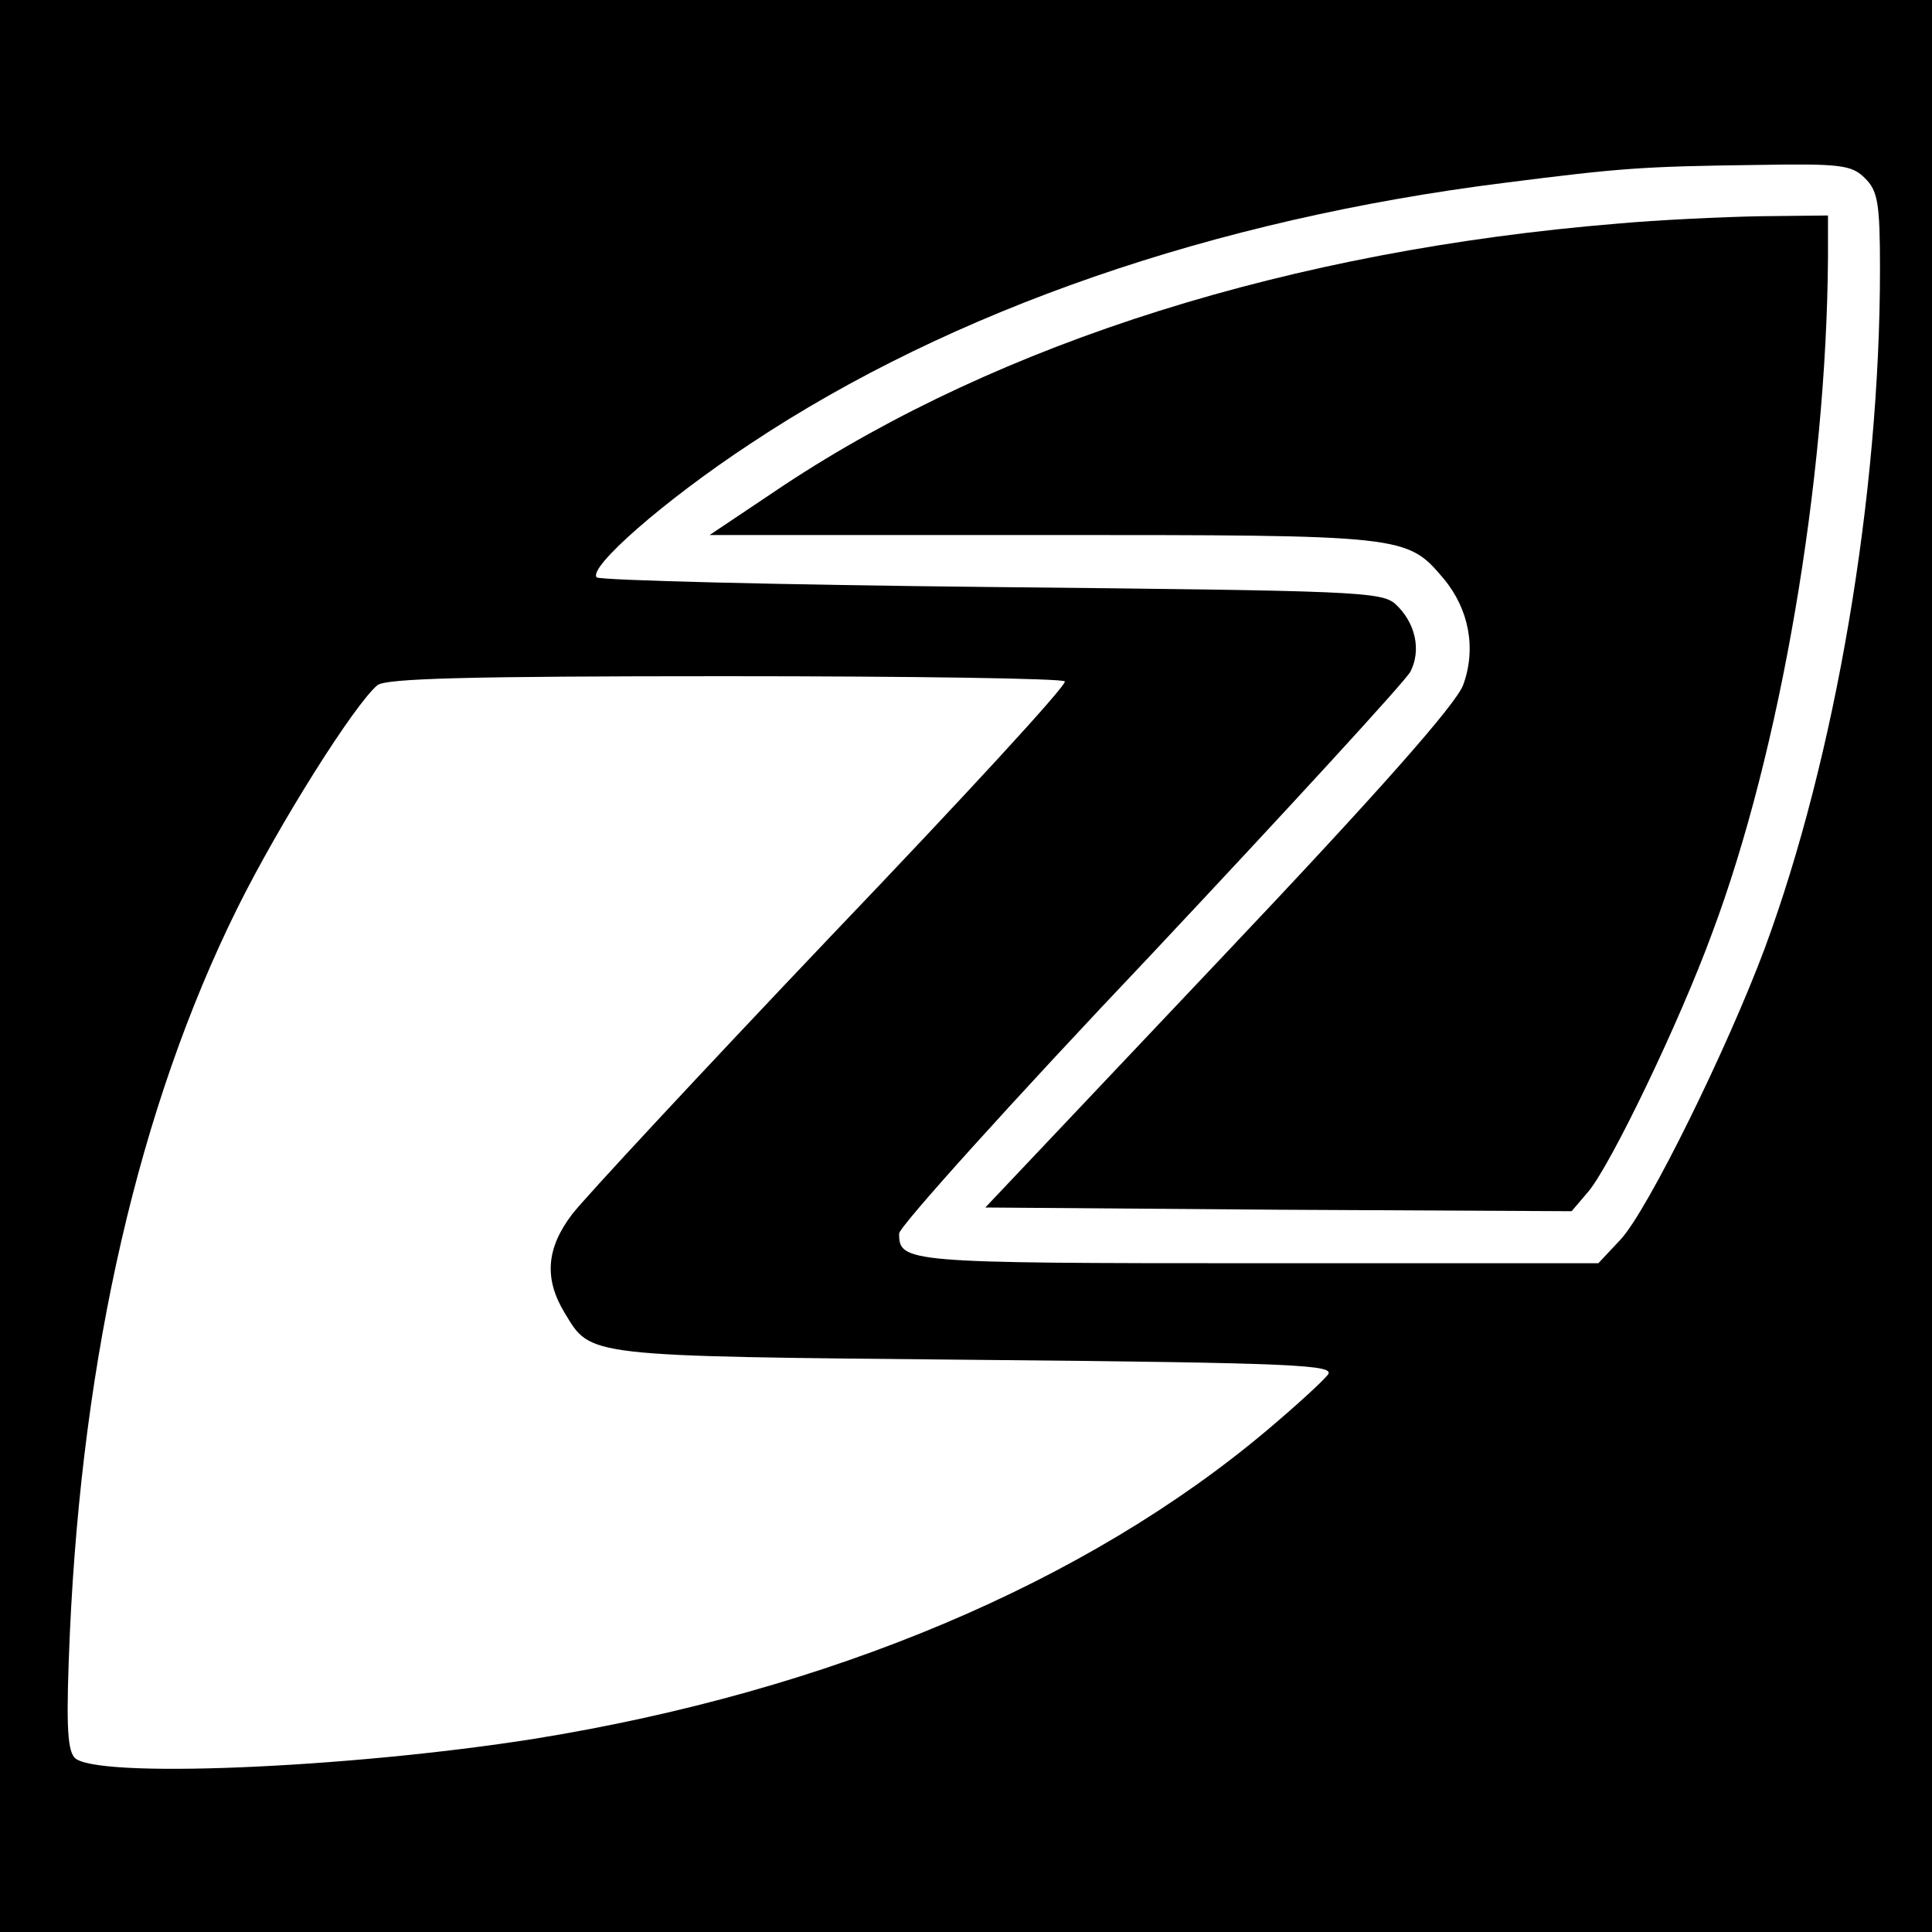
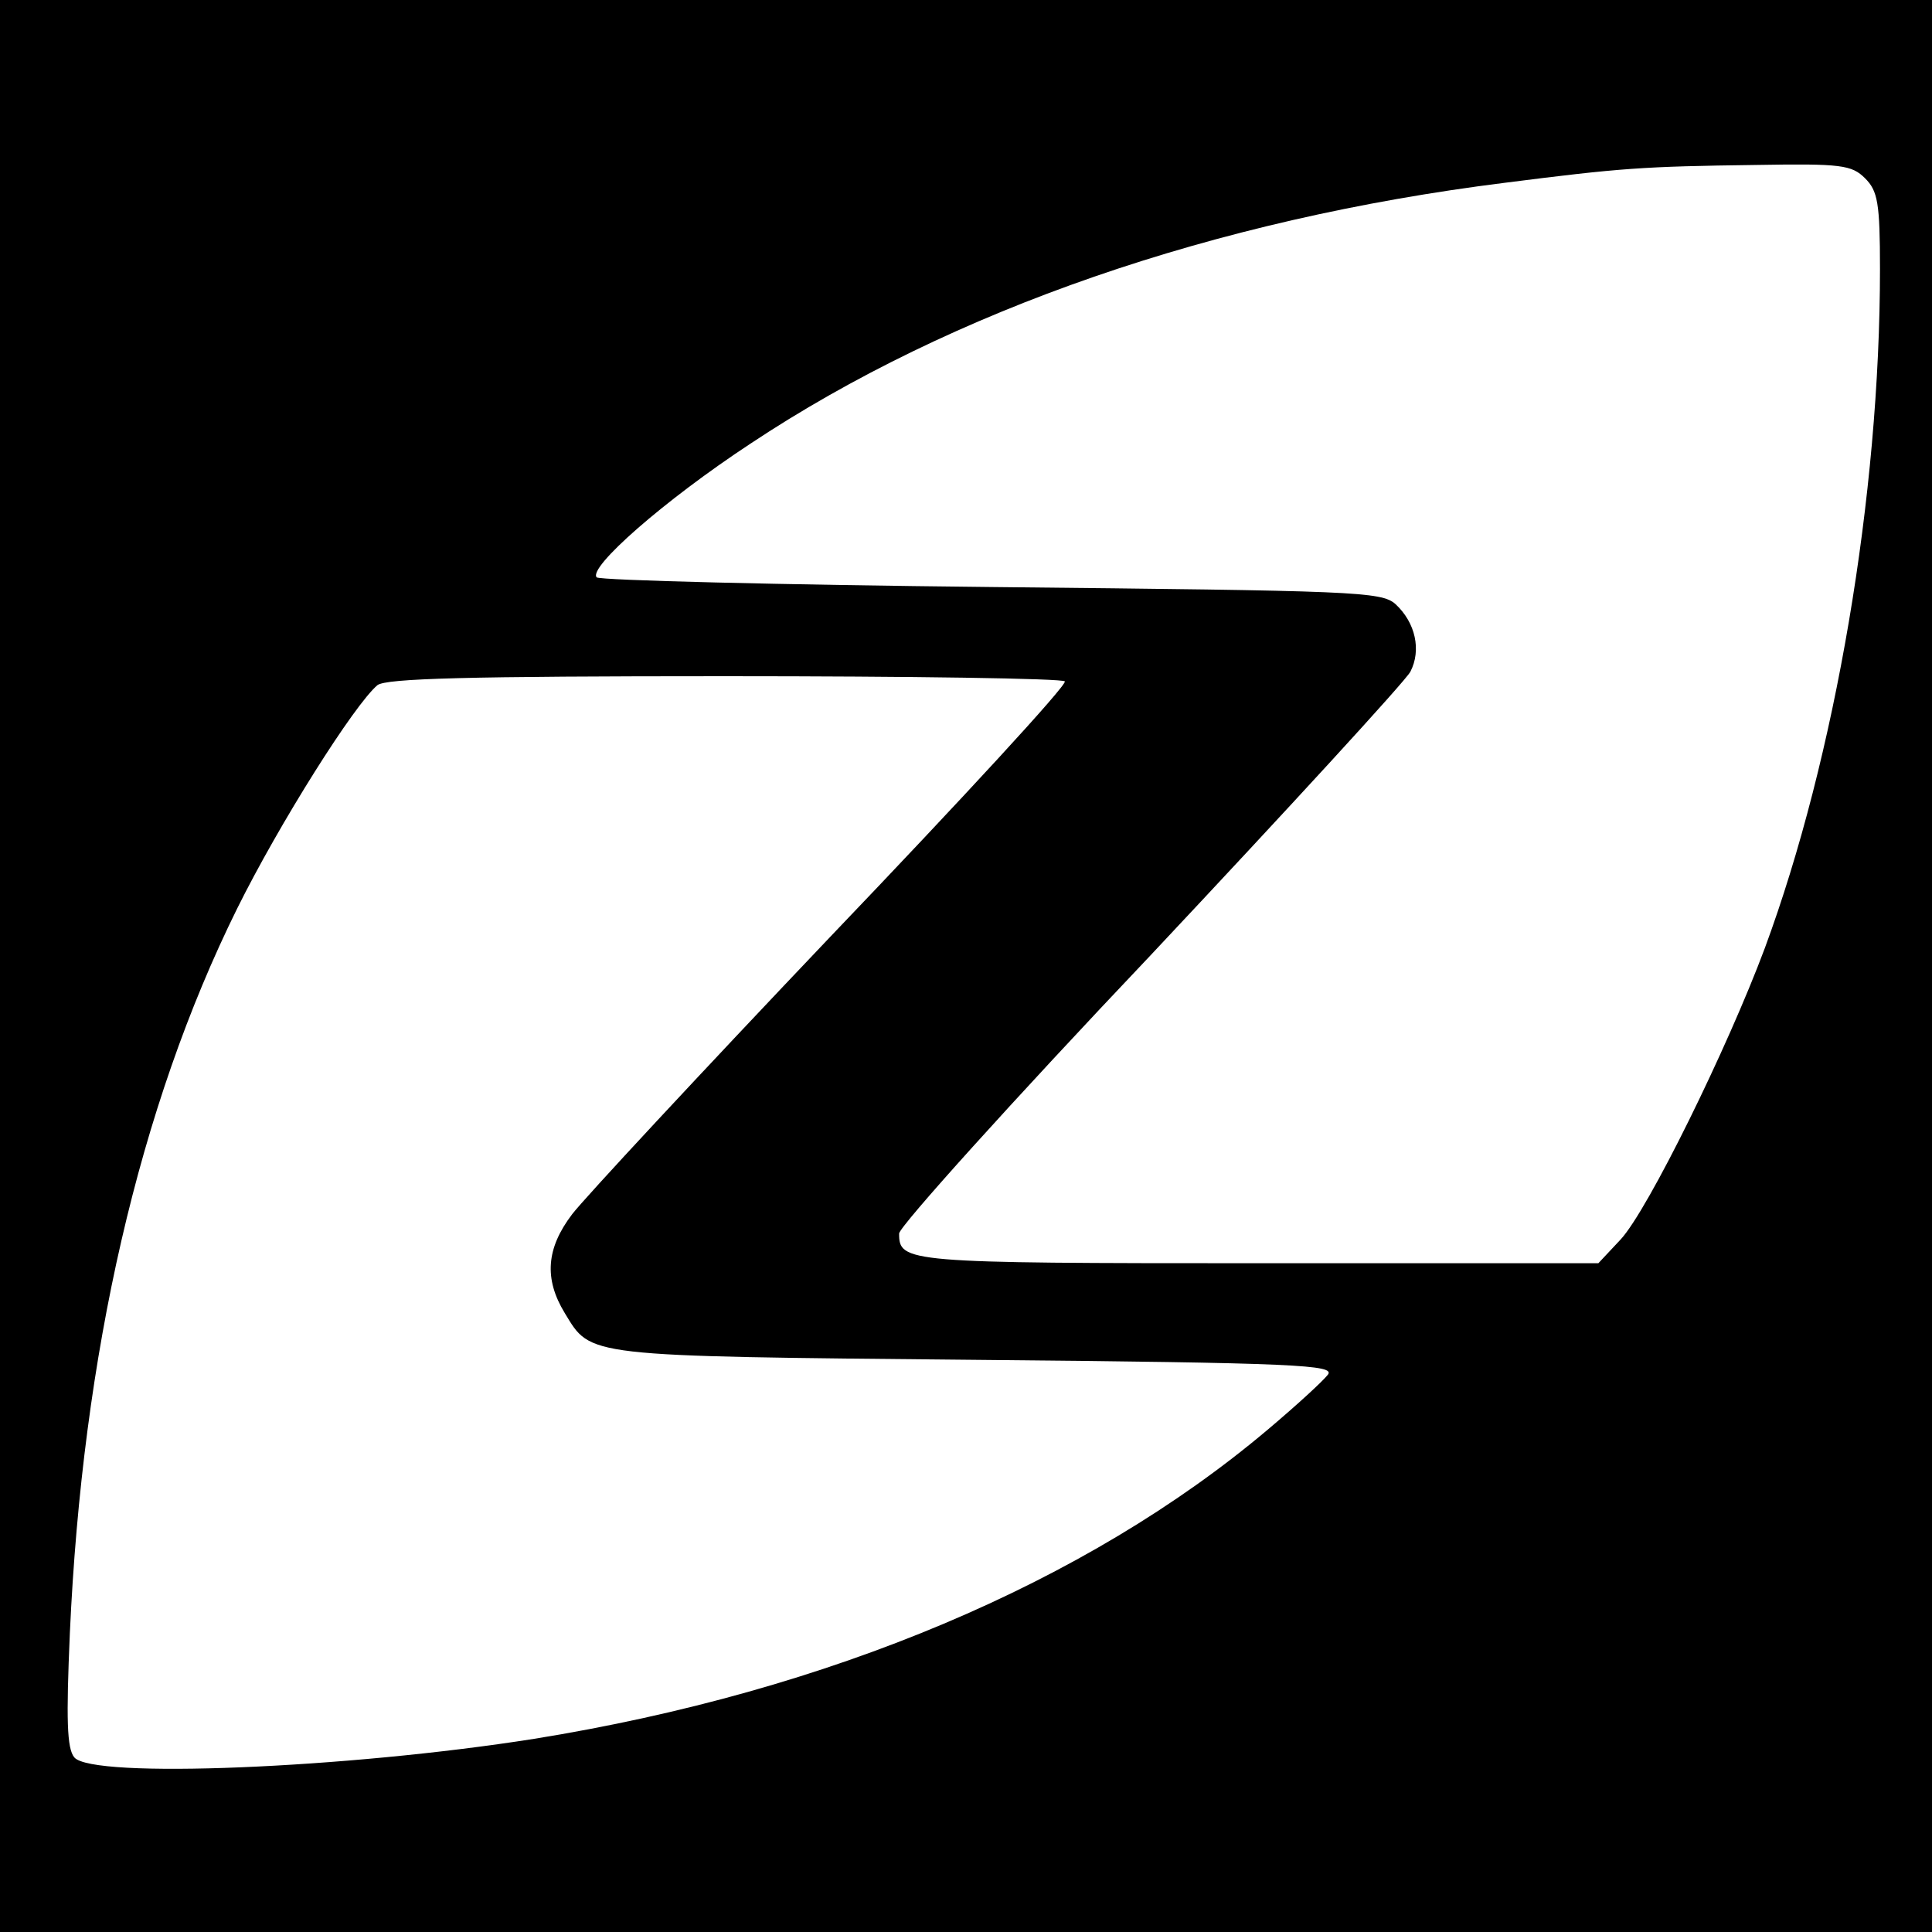
<svg xmlns="http://www.w3.org/2000/svg" version="1.0" width="260pt" height="260pt" viewBox="0 0 260 260" preserveAspectRatio="xMidYMid meet">
  <g transform="translate(0,260) scale(0.1,-0.1)" fill="#000000" stroke="none">
    <path d="M0 1300 l0 -1300 1300 0 1300 0 0 1300 0 1300 -1300 0 -1300 0 0 -1300z m2510 1060 c17 -17 20 -33 20 -122 0 -304 -60 -657 -155 -914 -50 -134 -157 -352 -194 -392 l-30 -32 -458 0 c-475 0 -483 1 -483 40 0 9 152 178 338 374 185 197 343 369 350 382 15 29 7 66 -20 91 -19 17 -55 18 -543 23 -288 3 -527 9 -532 13 -12 13 90 103 207 180 271 180 624 302 1015 351 157 20 186 22 338 24 115 2 129 0 147 -18z m-1077 -677 c3 -5 -139 -159 -315 -343 -175 -184 -332 -353 -348 -374 -35 -46 -38 -87 -10 -133 36 -59 23 -58 552 -63 436 -4 485 -7 475 -20 -7 -9 -43 -42 -81 -74 -244 -206 -590 -352 -987 -416 -253 -40 -595 -54 -619 -25 -10 12 -11 51 -6 167 17 376 93 708 225 975 57 115 158 275 189 301 12 9 121 12 468 12 249 0 455 -3 457 -7z" />
-     <path d="M2176 2299 c-438 -36 -829 -159 -1121 -352 l-100 -67 448 0 c490 0 490 0 540 -59 34 -41 44 -94 26 -143 -10 -26 -111 -141 -328 -370 l-315 -333 395 -3 394 -2 23 27 c31 38 122 227 166 347 92 245 154 609 156 909 l0 57 -92 -1 c-51 -1 -137 -5 -192 -10z" />
  </g>
</svg>